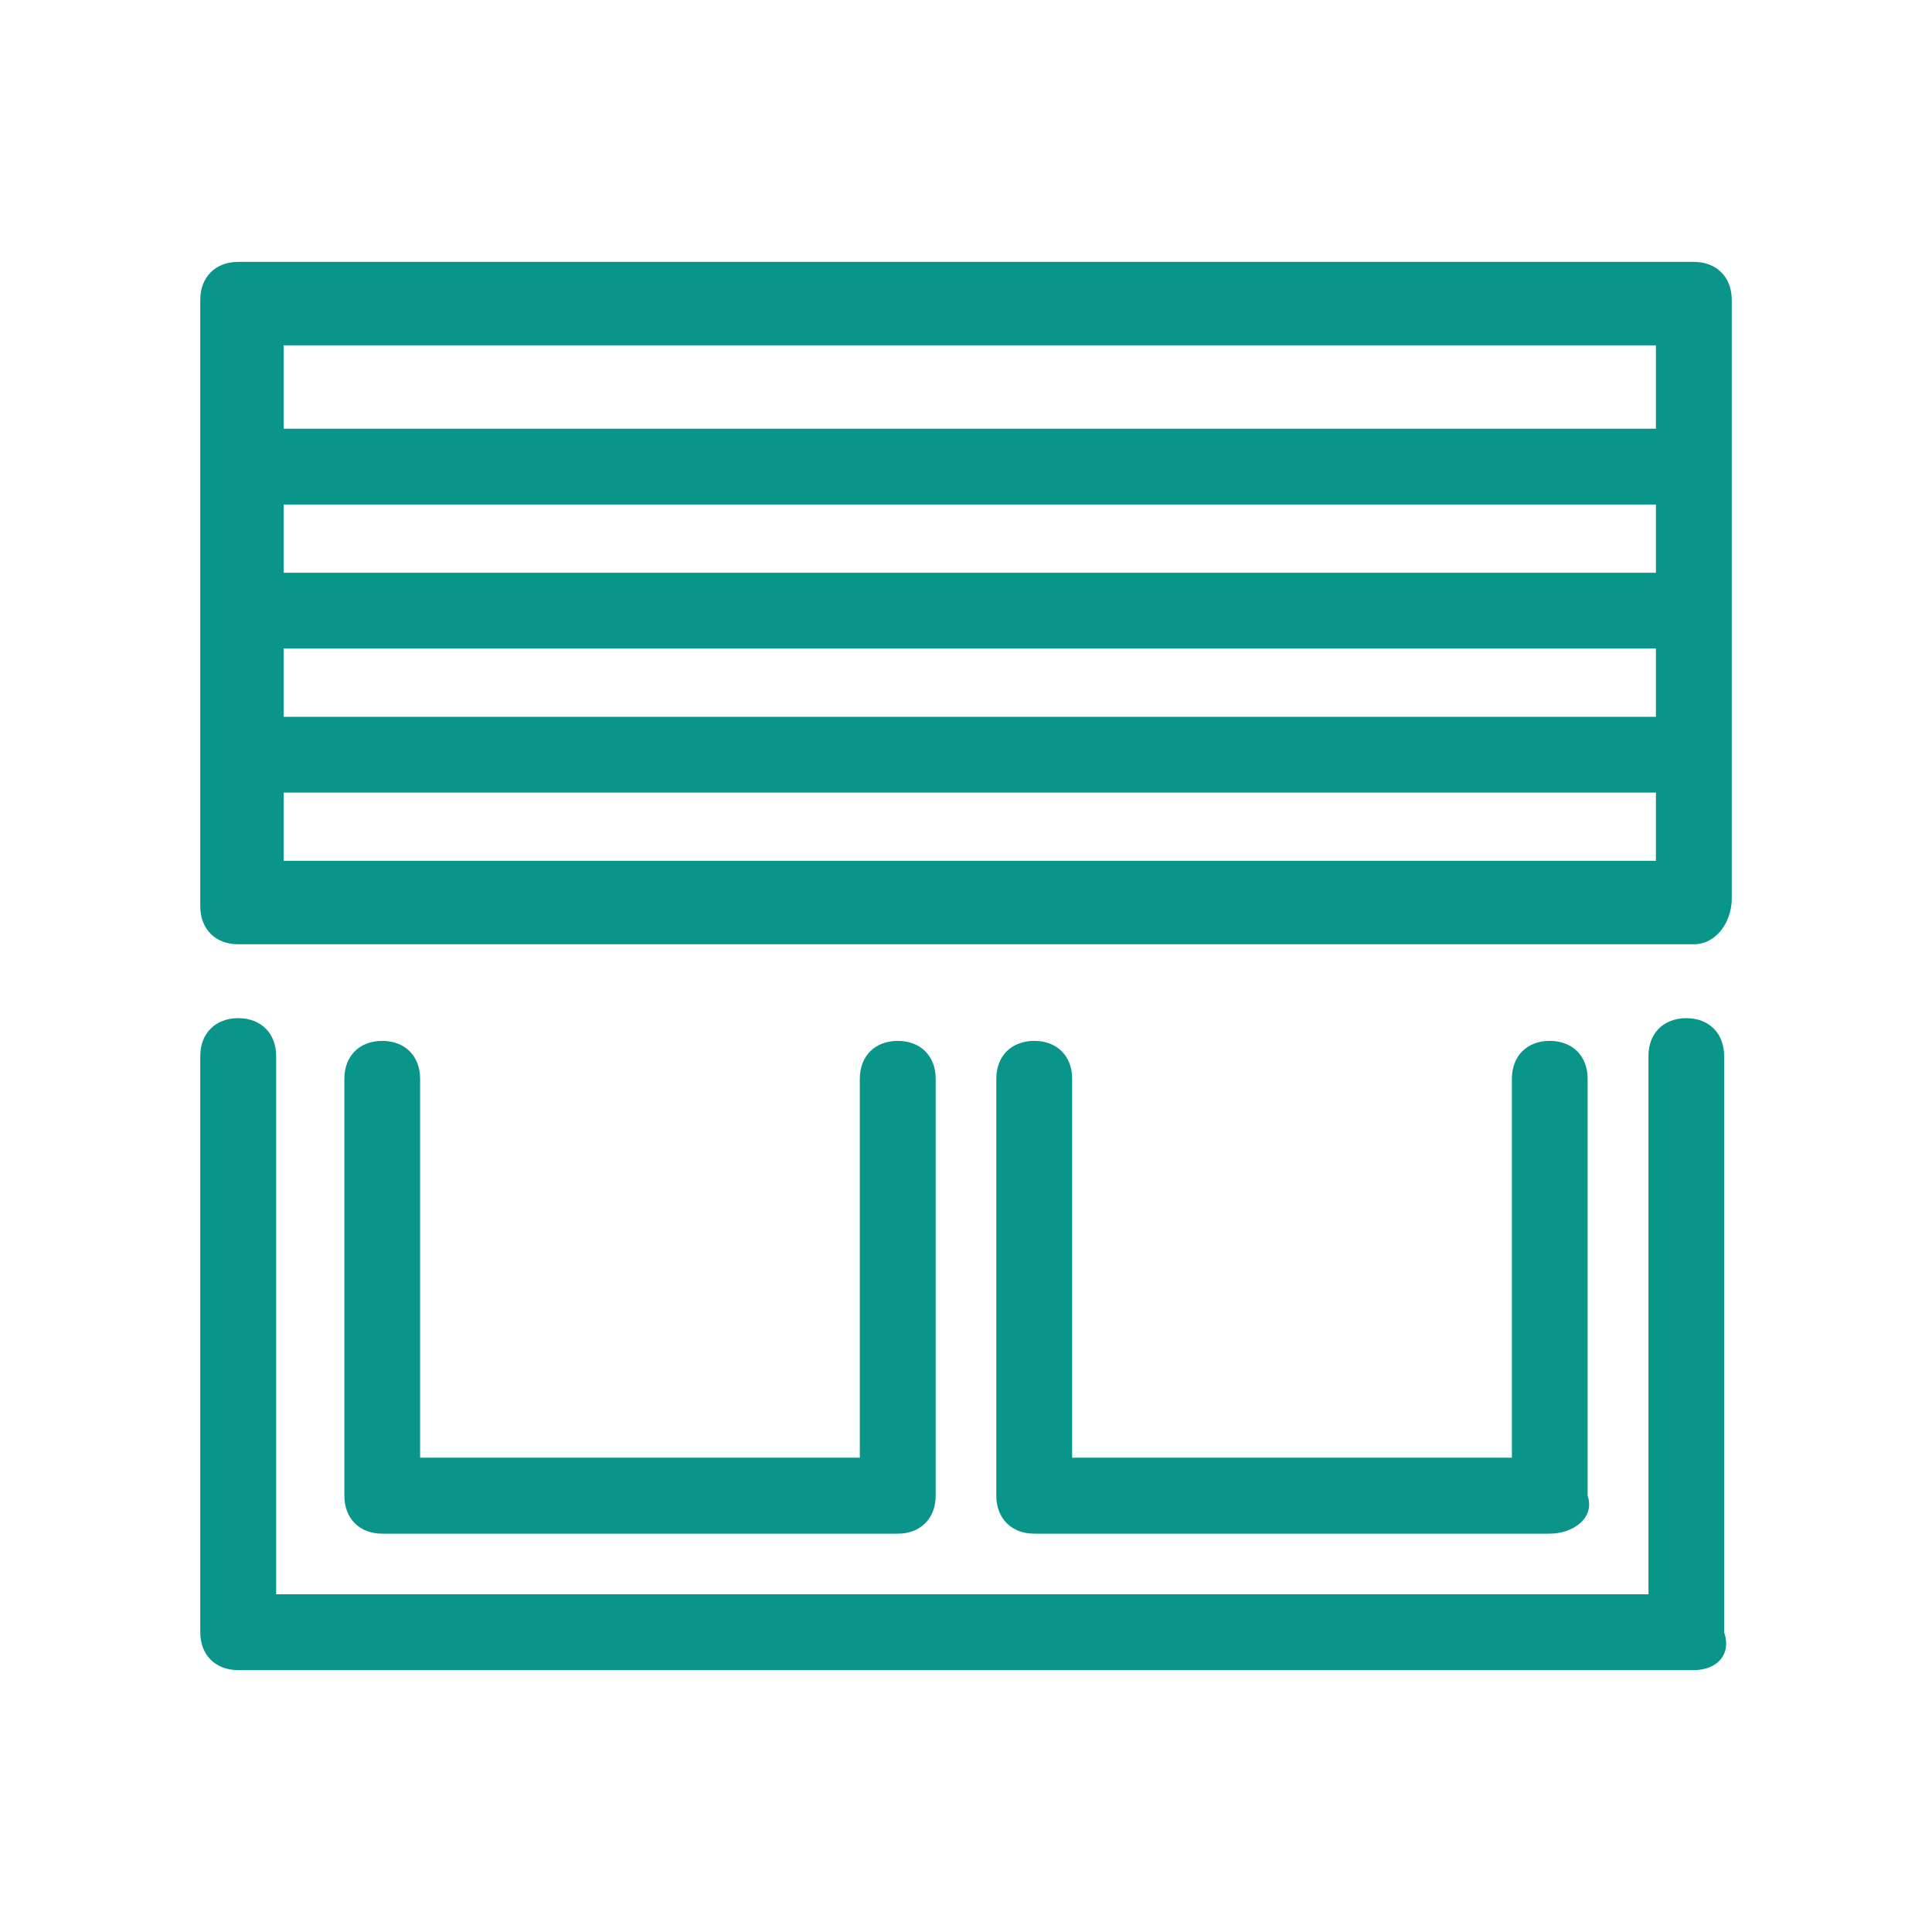
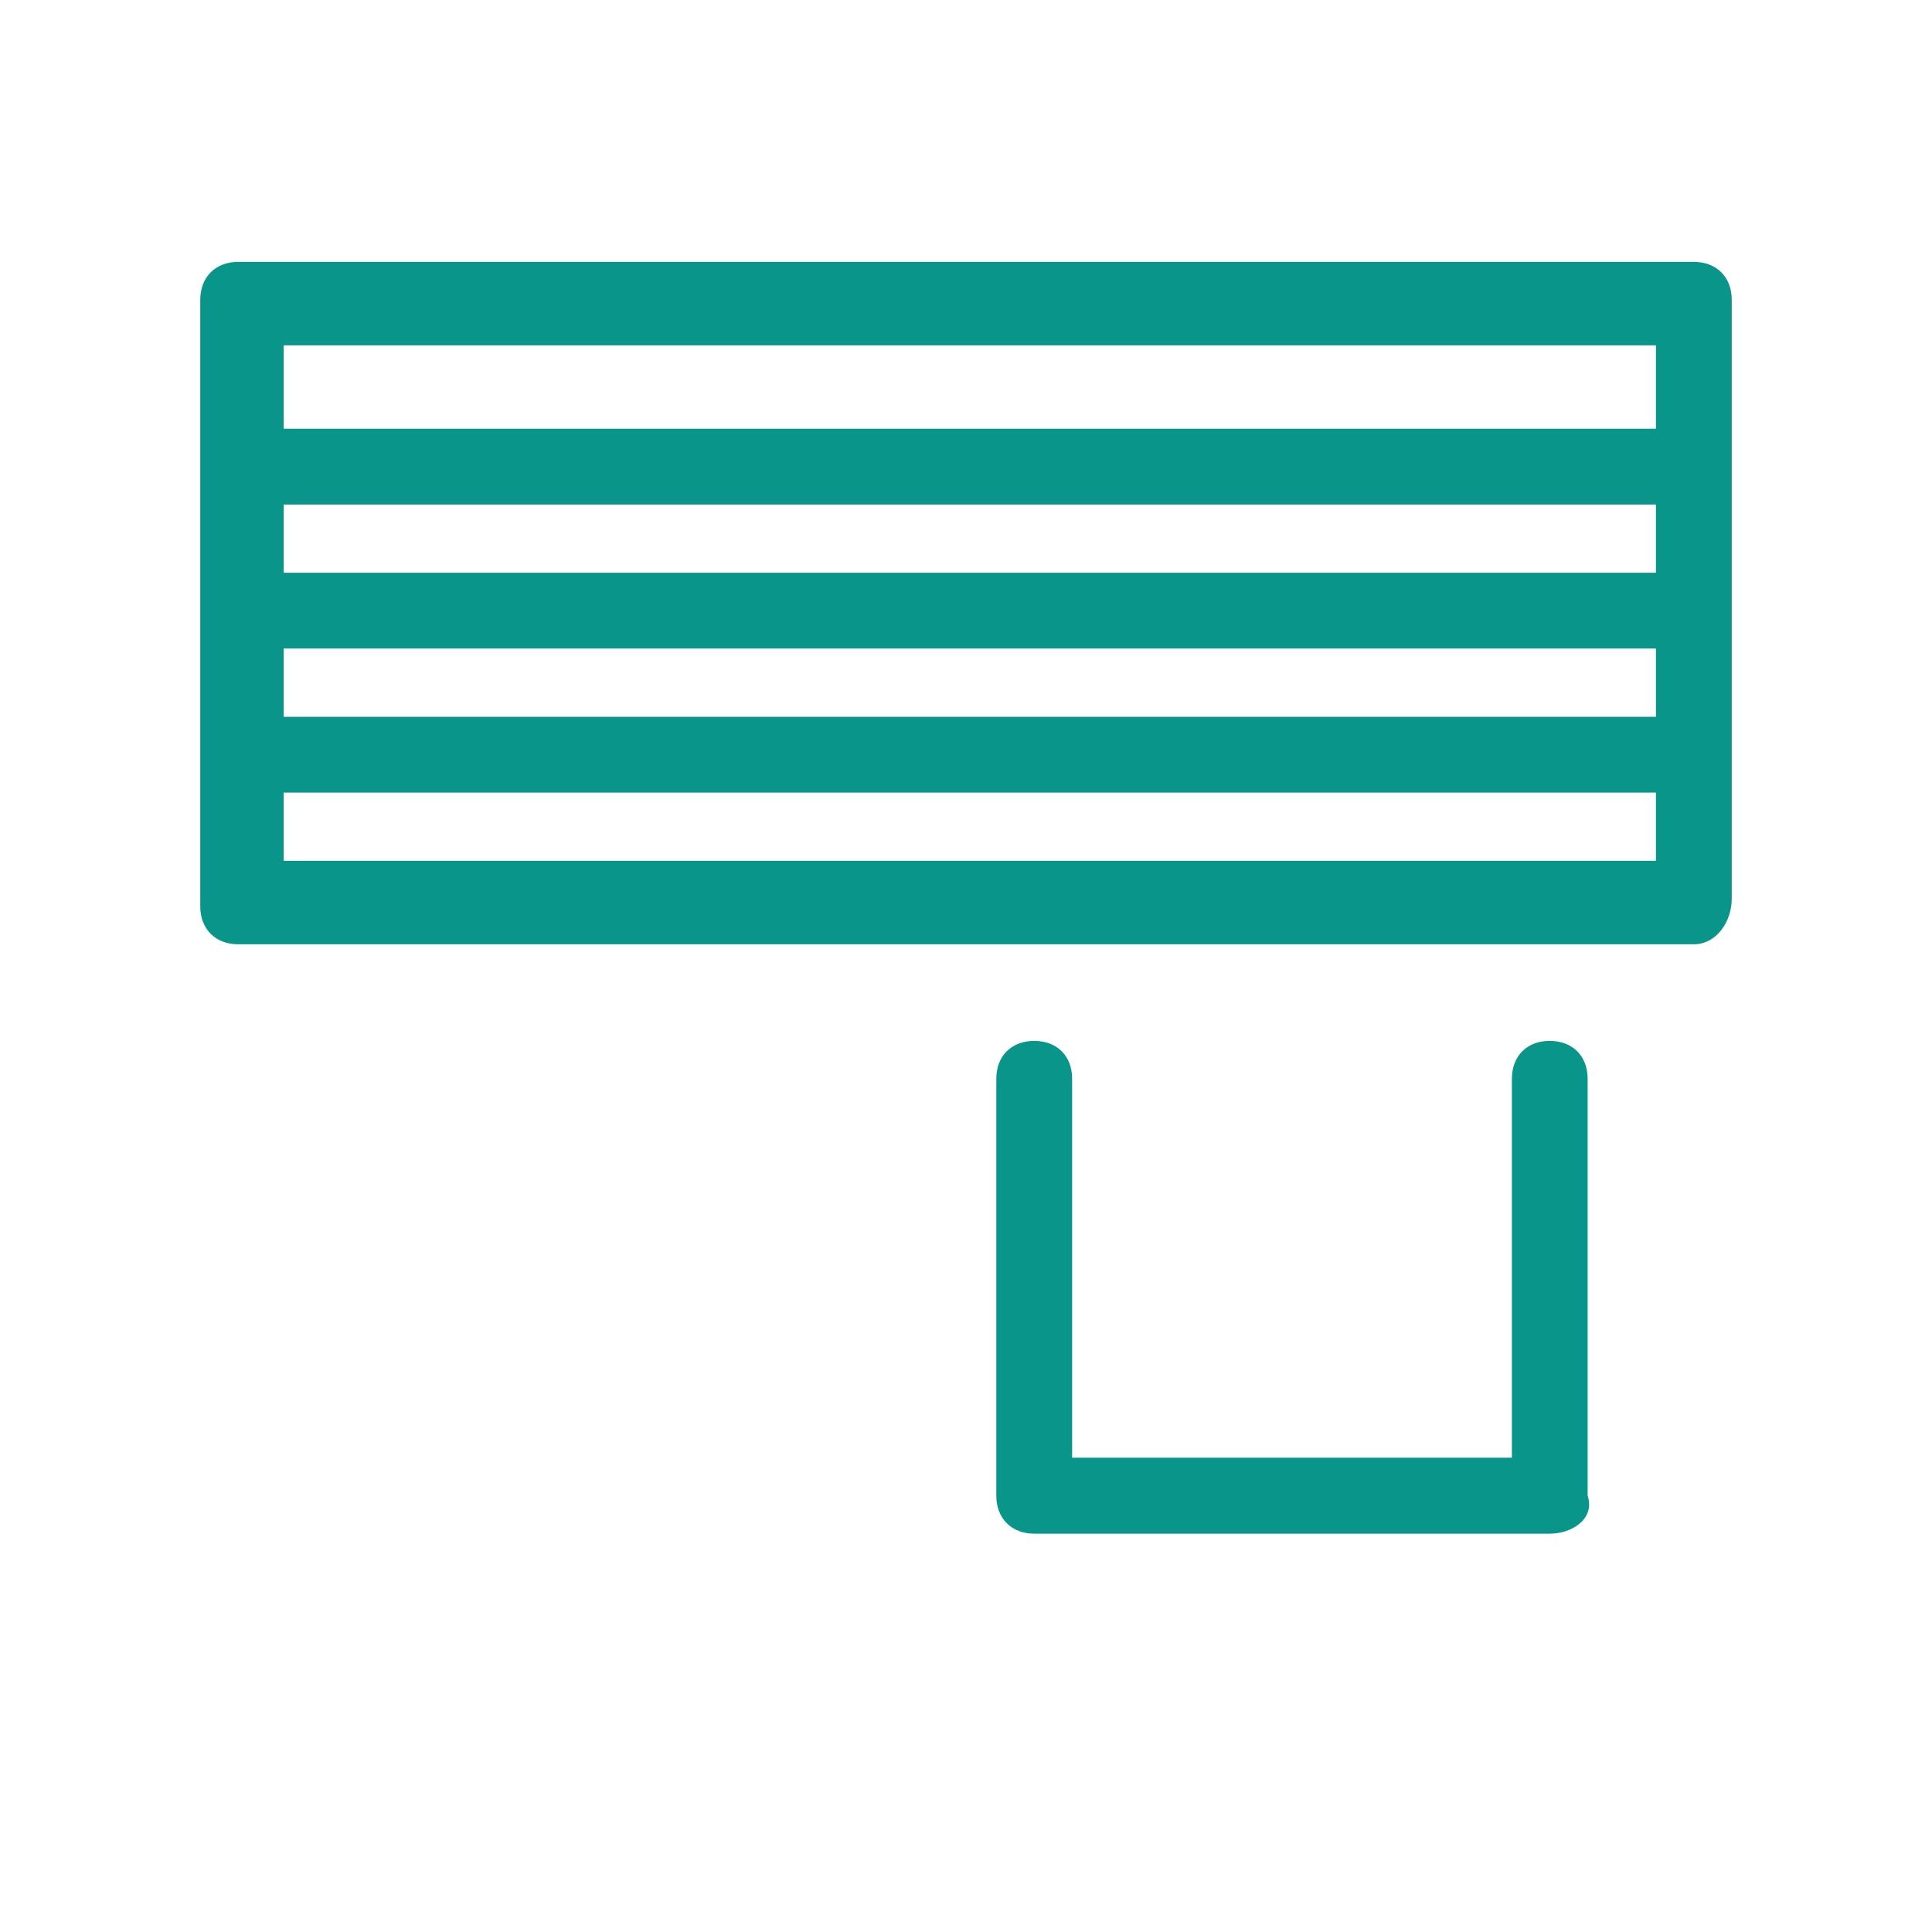
<svg xmlns="http://www.w3.org/2000/svg" version="1.1" id="Calque_1" x="0px" y="0px" width="29px" height="29px" viewBox="0 0 29 29" enable-background="new 0 0 29 29" xml:space="preserve">
  <g>
    <path fill="#0A958A" d="M25.424,3.931H3.575c-0.341,0-0.569,0.228-0.569,0.57v9.104c0,0.341,0.228,0.569,0.569,0.569h21.849   c0.343,0,0.57-0.342,0.57-0.683V4.5C25.994,4.159,25.767,3.931,25.424,3.931z M24.856,5.184v1.251H4.258V5.184H24.856z    M24.856,11.897v1.024H4.258v-1.024H24.856z M4.258,10.759V9.735h20.598v1.024H4.258z M4.258,8.597V7.573h20.598v1.024H4.258z" />
-     <path fill="#0A958A" d="M5.737,15.624c-0.342,0-0.568,0.227-0.568,0.569v6.258c0,0.341,0.226,0.57,0.568,0.57h7.739   c0.341,0,0.569-0.229,0.569-0.57v-6.258c0-0.343-0.228-0.569-0.569-0.569c-0.342,0-0.57,0.227-0.57,0.569v5.688h-6.6v-5.688   C6.306,15.851,6.079,15.624,5.737,15.624z" />
    <path fill="#0A958A" d="M15.524,15.624c-0.342,0-0.569,0.227-0.569,0.569v6.258c0,0.341,0.228,0.57,0.569,0.57h7.737   c0.344,0,0.684-0.229,0.57-0.57v-6.258c0-0.343-0.227-0.569-0.57-0.569c-0.341,0-0.567,0.227-0.567,0.569v5.688h-6.601v-5.688   C16.094,15.851,15.866,15.624,15.524,15.624z" />
-     <path fill="#0A958A" d="M25.88,15.851c0-0.341-0.228-0.568-0.568-0.568c-0.343,0-0.568,0.228-0.568,0.568v8.08H4.145v-8.08   c0-0.341-0.228-0.568-0.57-0.568c-0.341,0-0.569,0.228-0.569,0.568v8.65c0,0.341,0.228,0.568,0.569,0.568h21.849   c0.343,0,0.57-0.228,0.456-0.568V15.851z" />
  </g>
</svg>